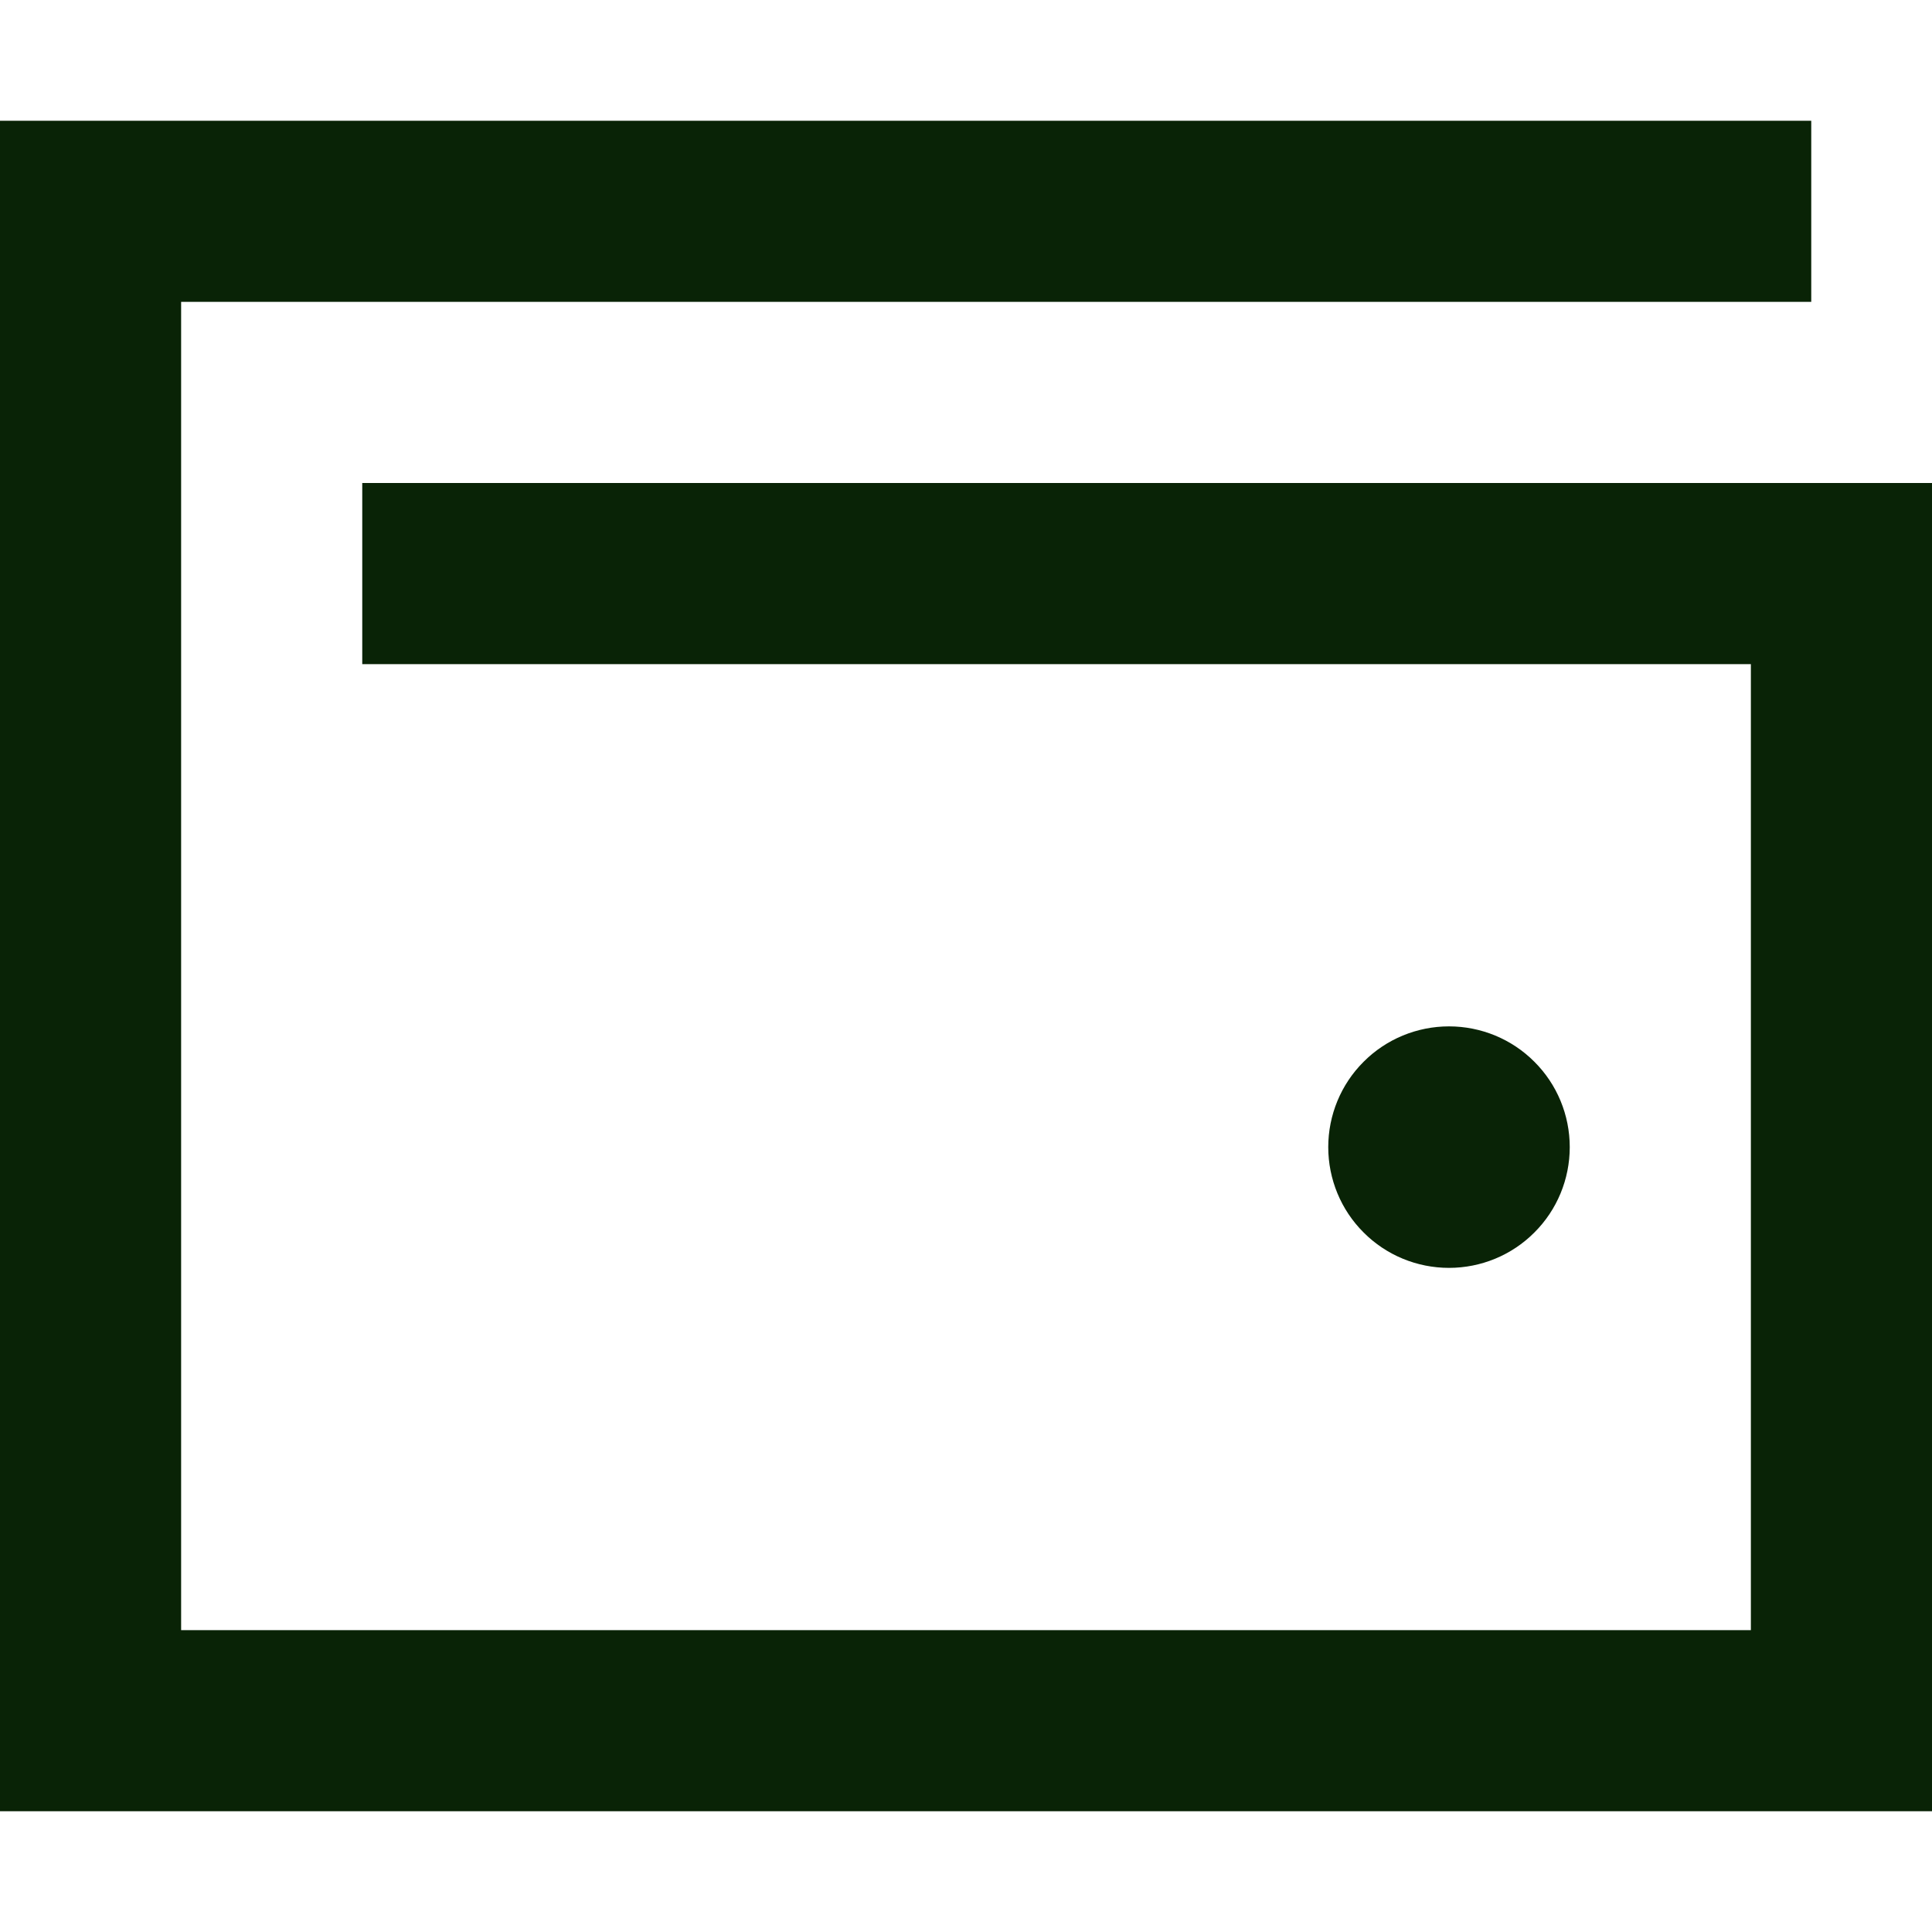
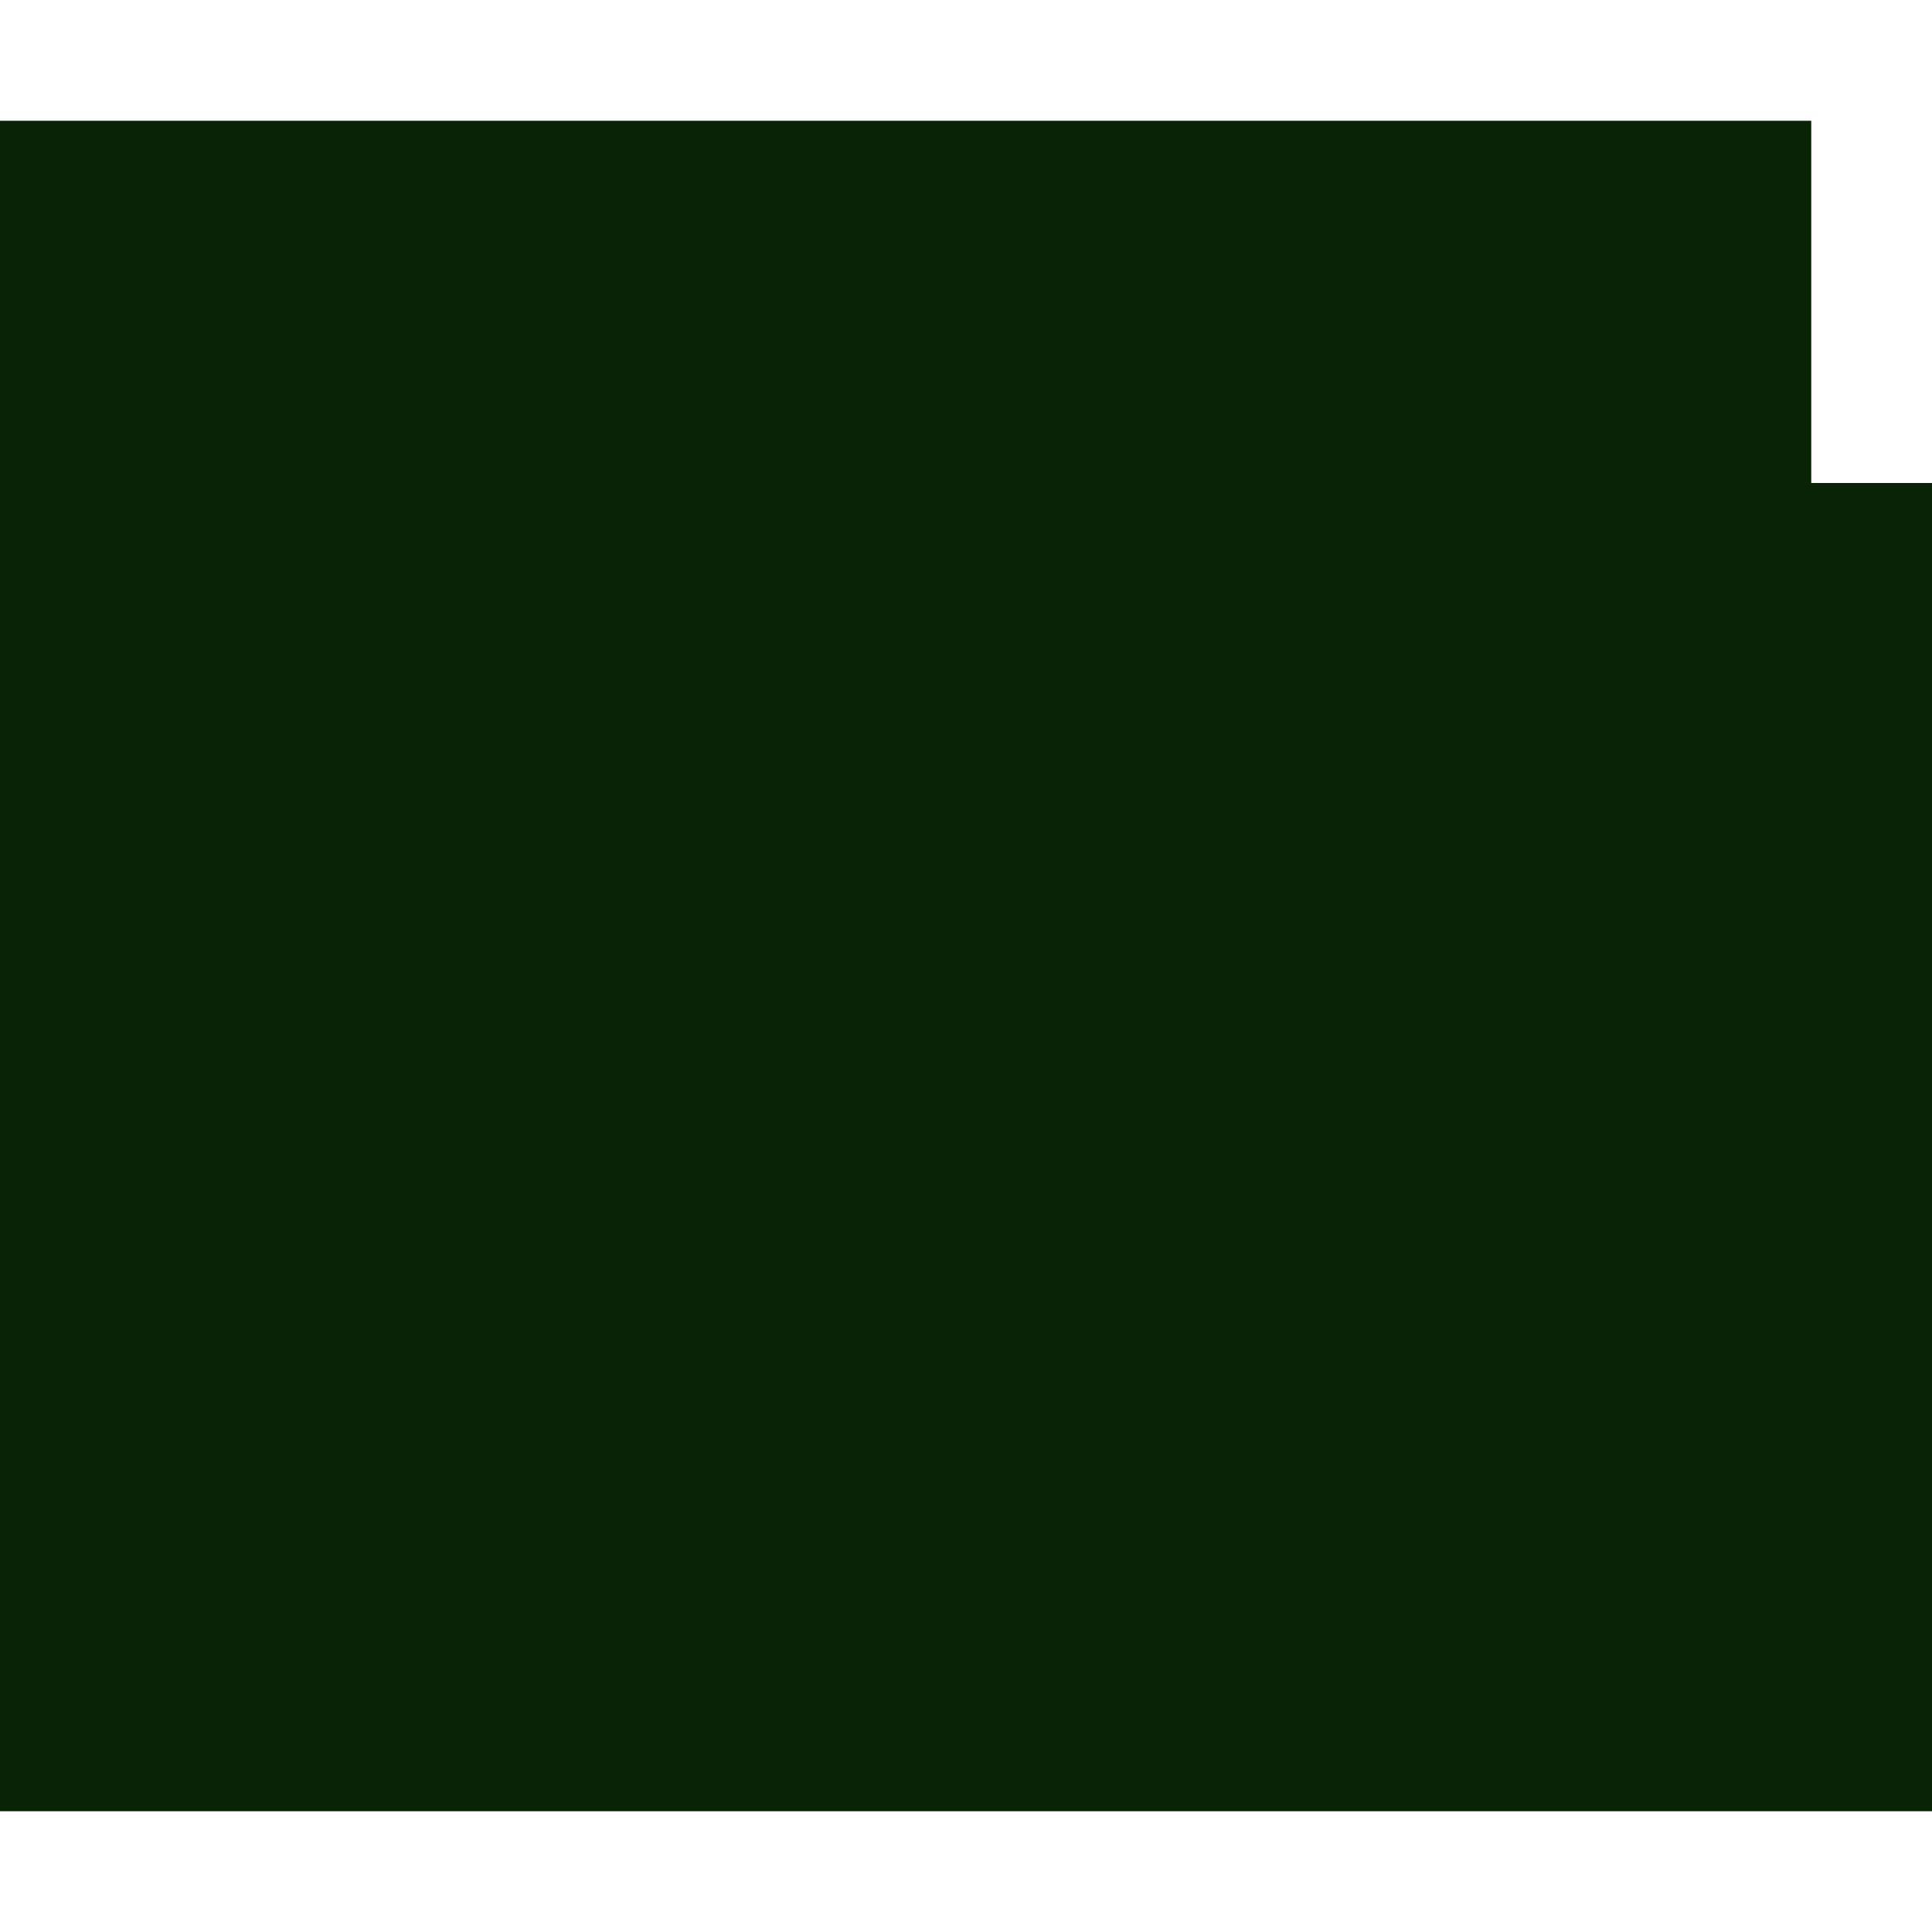
<svg xmlns="http://www.w3.org/2000/svg" width="16" height="16" viewBox="0 0 16 16" fill="none">
  <g id="wallet">
-     <path id="Primary" d="M0.75 1H0V1.75V14.25V15H0.75H15.25H16V14.25V4.75V4H15.25H3.75H3V5.5H3.75H14.5V13.5H1.5V2.5H14.25H15V1H14.25H0.75ZM12 10.5C12.265 10.5 12.52 10.395 12.707 10.207C12.895 10.02 13 9.765 13 9.5C13 9.235 12.895 8.98 12.707 8.793C12.52 8.605 12.265 8.5 12 8.5C11.735 8.5 11.48 8.605 11.293 8.793C11.105 8.98 11 9.235 11 9.5C11 9.765 11.105 10.02 11.293 10.207C11.48 10.395 11.735 10.5 12 10.5Z" fill="#092306" />
+     <path id="Primary" d="M0.75 1H0V1.75V14.25V15H0.75H15.25H16V14.25V4.75V4H15.25H3.75H3V5.5H3.75H14.5V13.5H1.5H14.25H15V1H14.25H0.75ZM12 10.5C12.265 10.5 12.52 10.395 12.707 10.207C12.895 10.02 13 9.765 13 9.5C13 9.235 12.895 8.98 12.707 8.793C12.52 8.605 12.265 8.5 12 8.5C11.735 8.5 11.48 8.605 11.293 8.793C11.105 8.98 11 9.235 11 9.5C11 9.765 11.105 10.02 11.293 10.207C11.48 10.395 11.735 10.5 12 10.5Z" fill="#092306" />
  </g>
</svg>